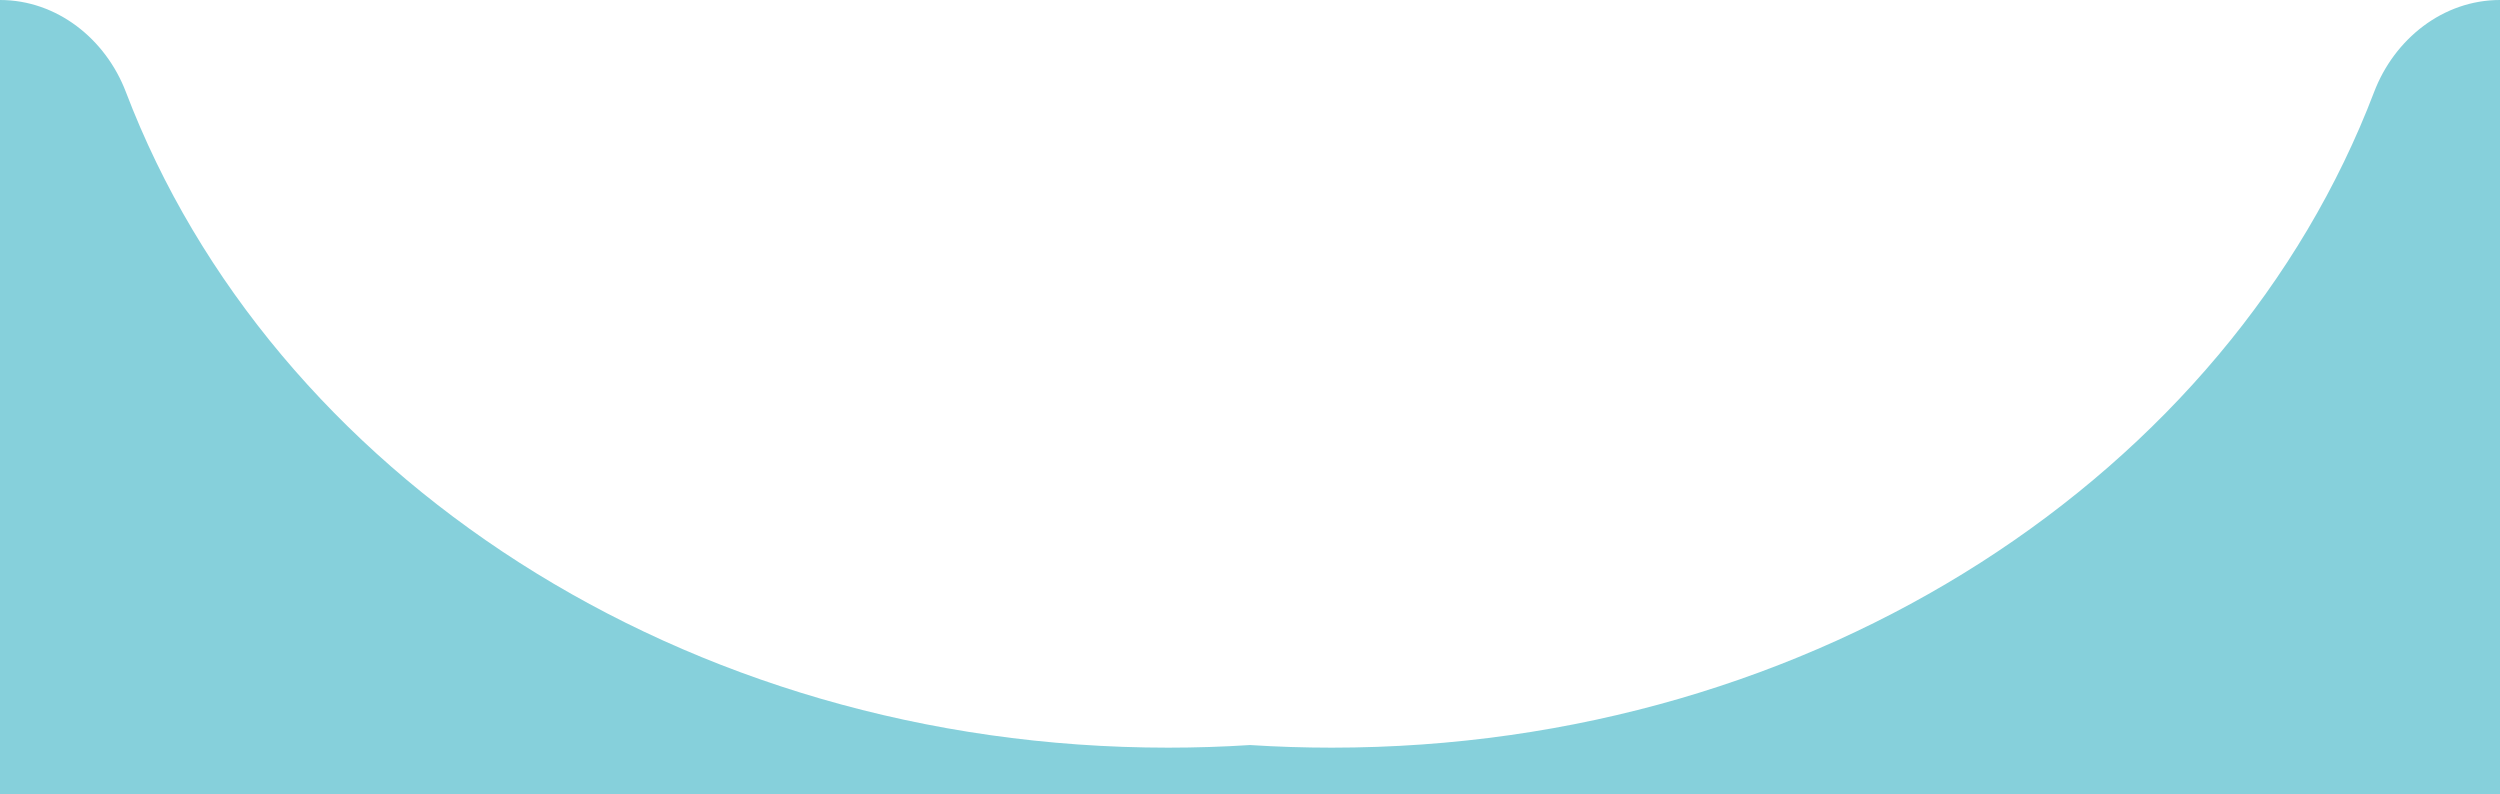
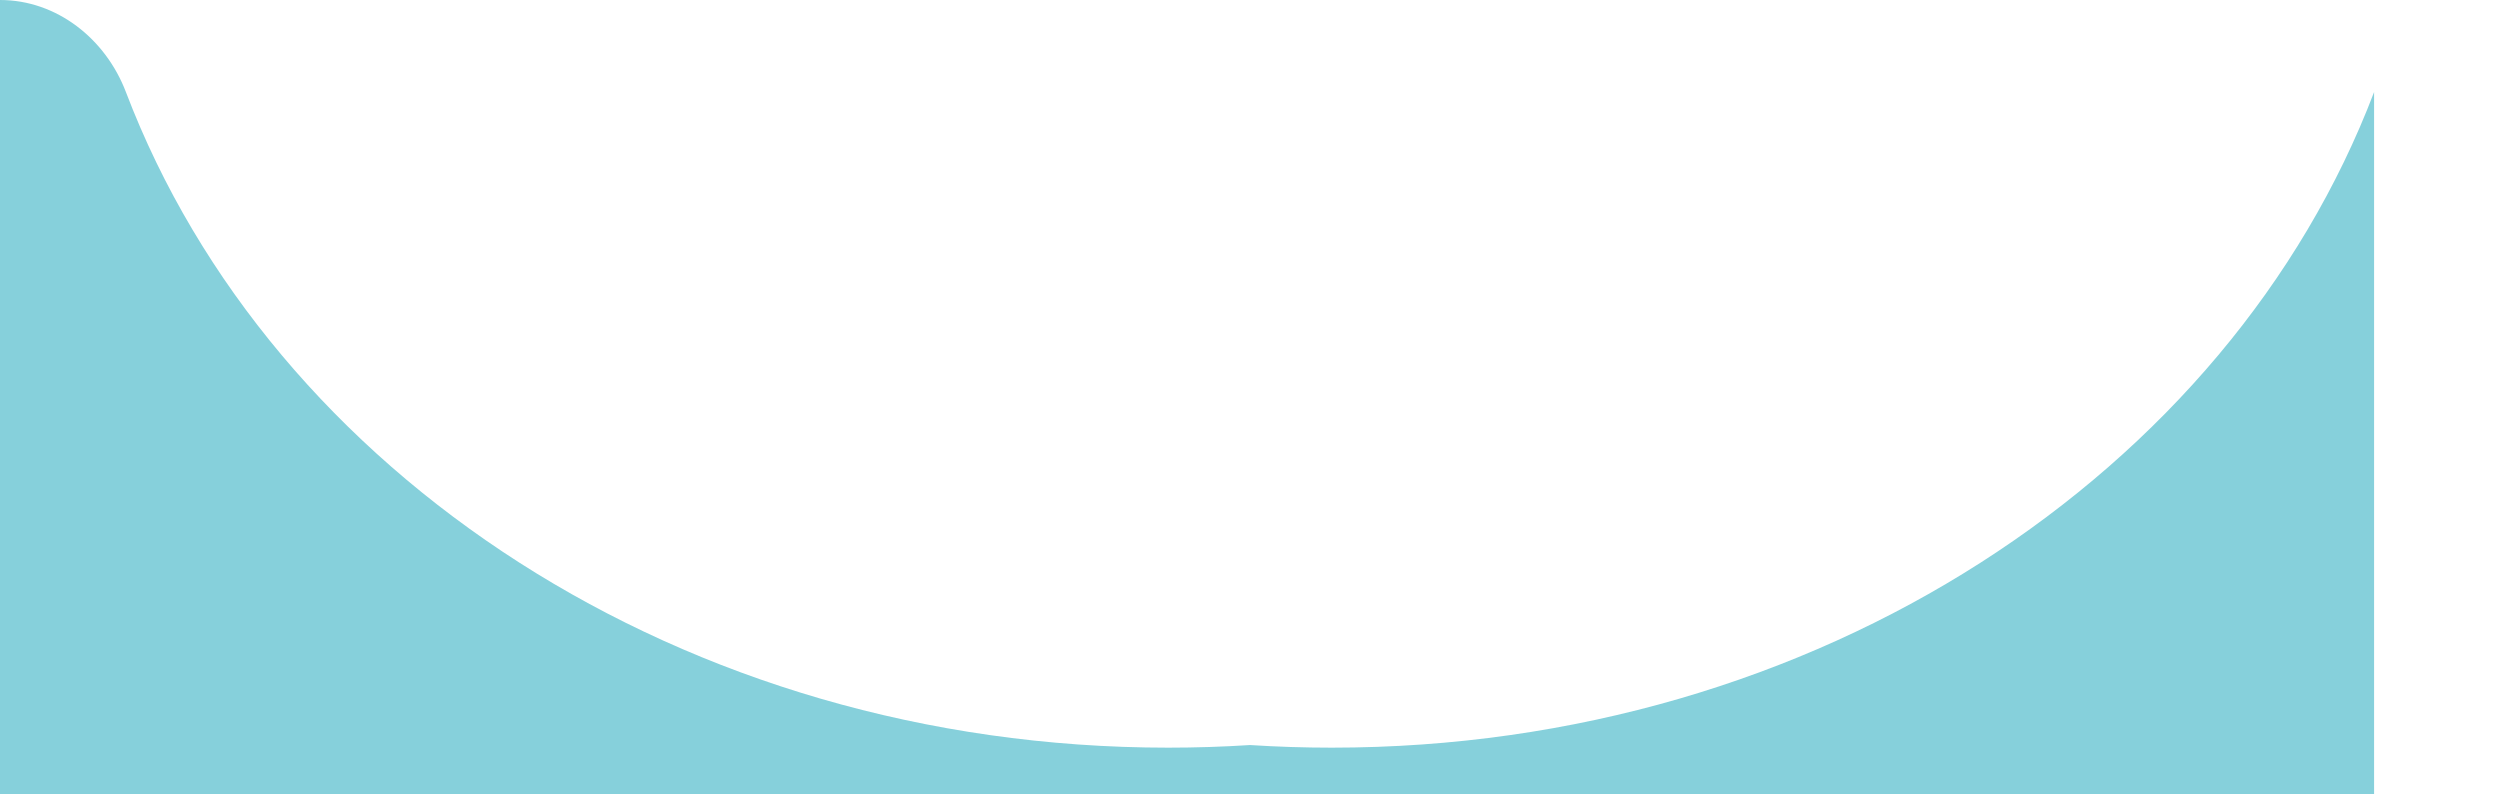
<svg xmlns="http://www.w3.org/2000/svg" width="107" height="34" viewBox="0 0 107 34" fill="none">
-   <path d="M50 32C51.177 32 52.344 31.962 53.5 31.888C54.656 31.962 55.823 32 57 32C77.774 32 95.4 20.243 101.611 3.94C102.478 1.665 104.566 0 107 0V34H0V0C2.434 0 4.522 1.665 5.389 3.94C11.6 20.243 29.226 32 50 32Z" fill="#86D0DB" />
+   <path d="M50 32C51.177 32 52.344 31.962 53.5 31.888C54.656 31.962 55.823 32 57 32C77.774 32 95.4 20.243 101.611 3.94V34H0V0C2.434 0 4.522 1.665 5.389 3.94C11.6 20.243 29.226 32 50 32Z" fill="#86D0DB" />
</svg>